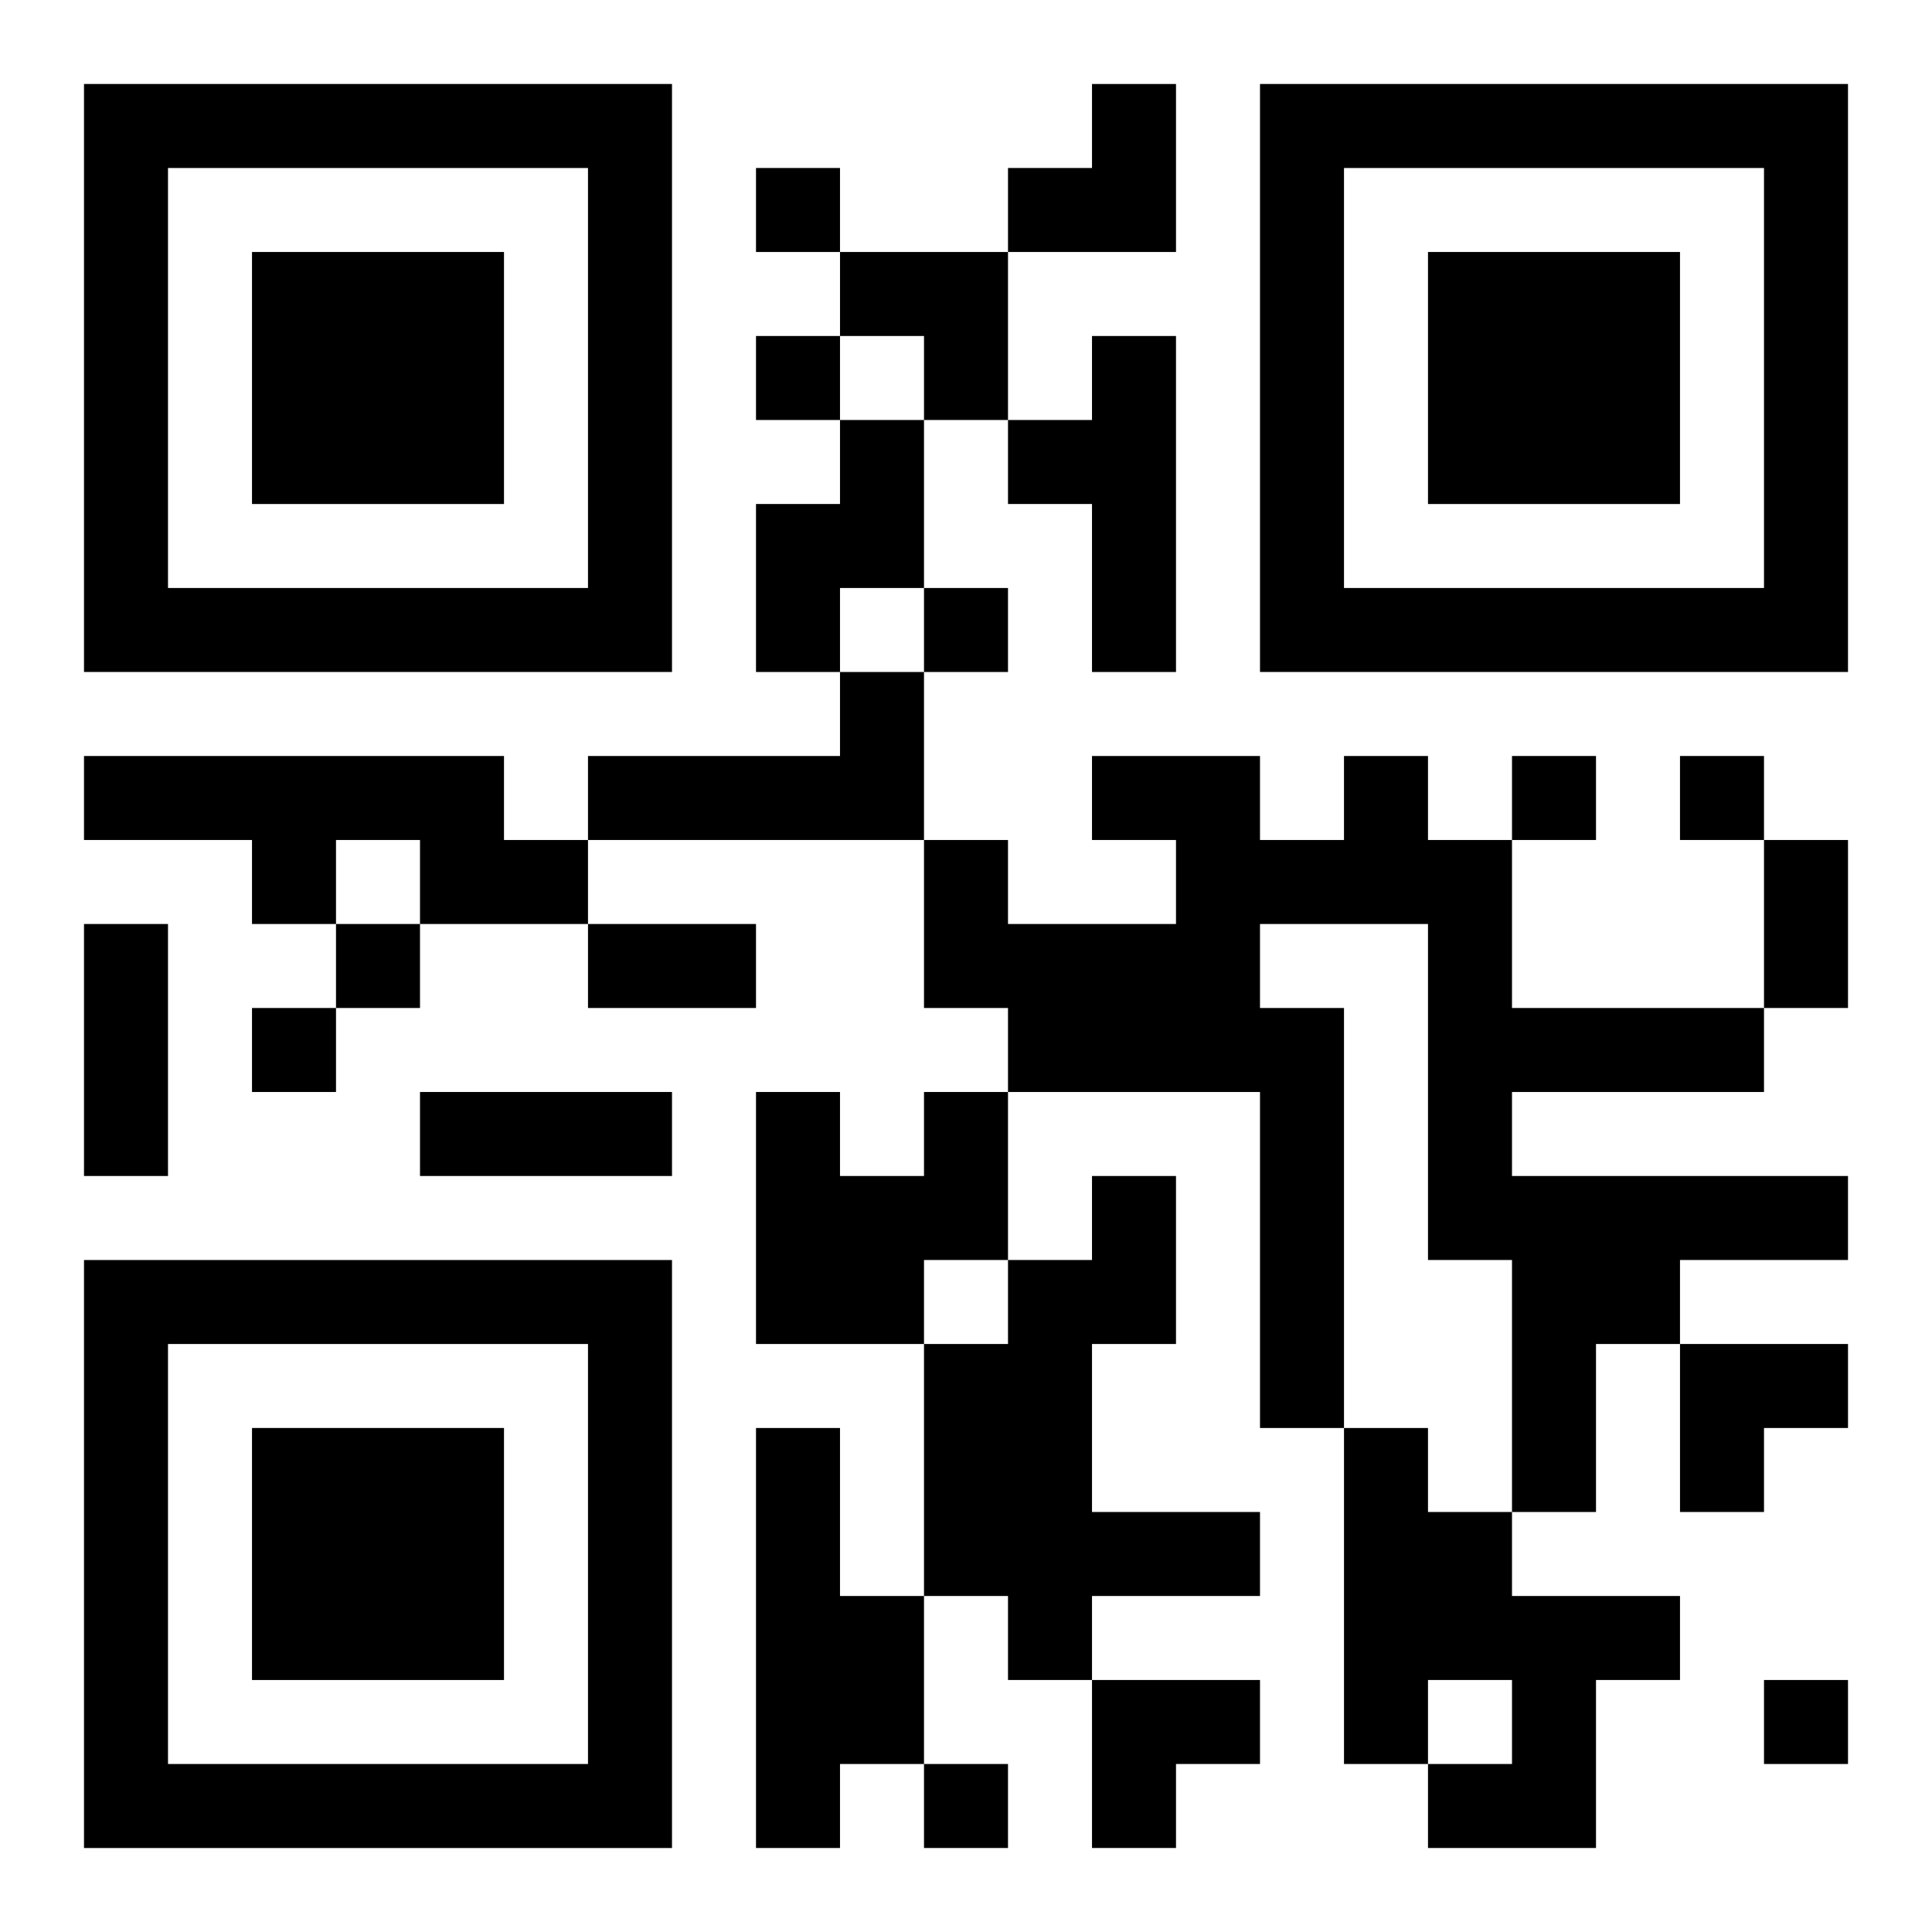
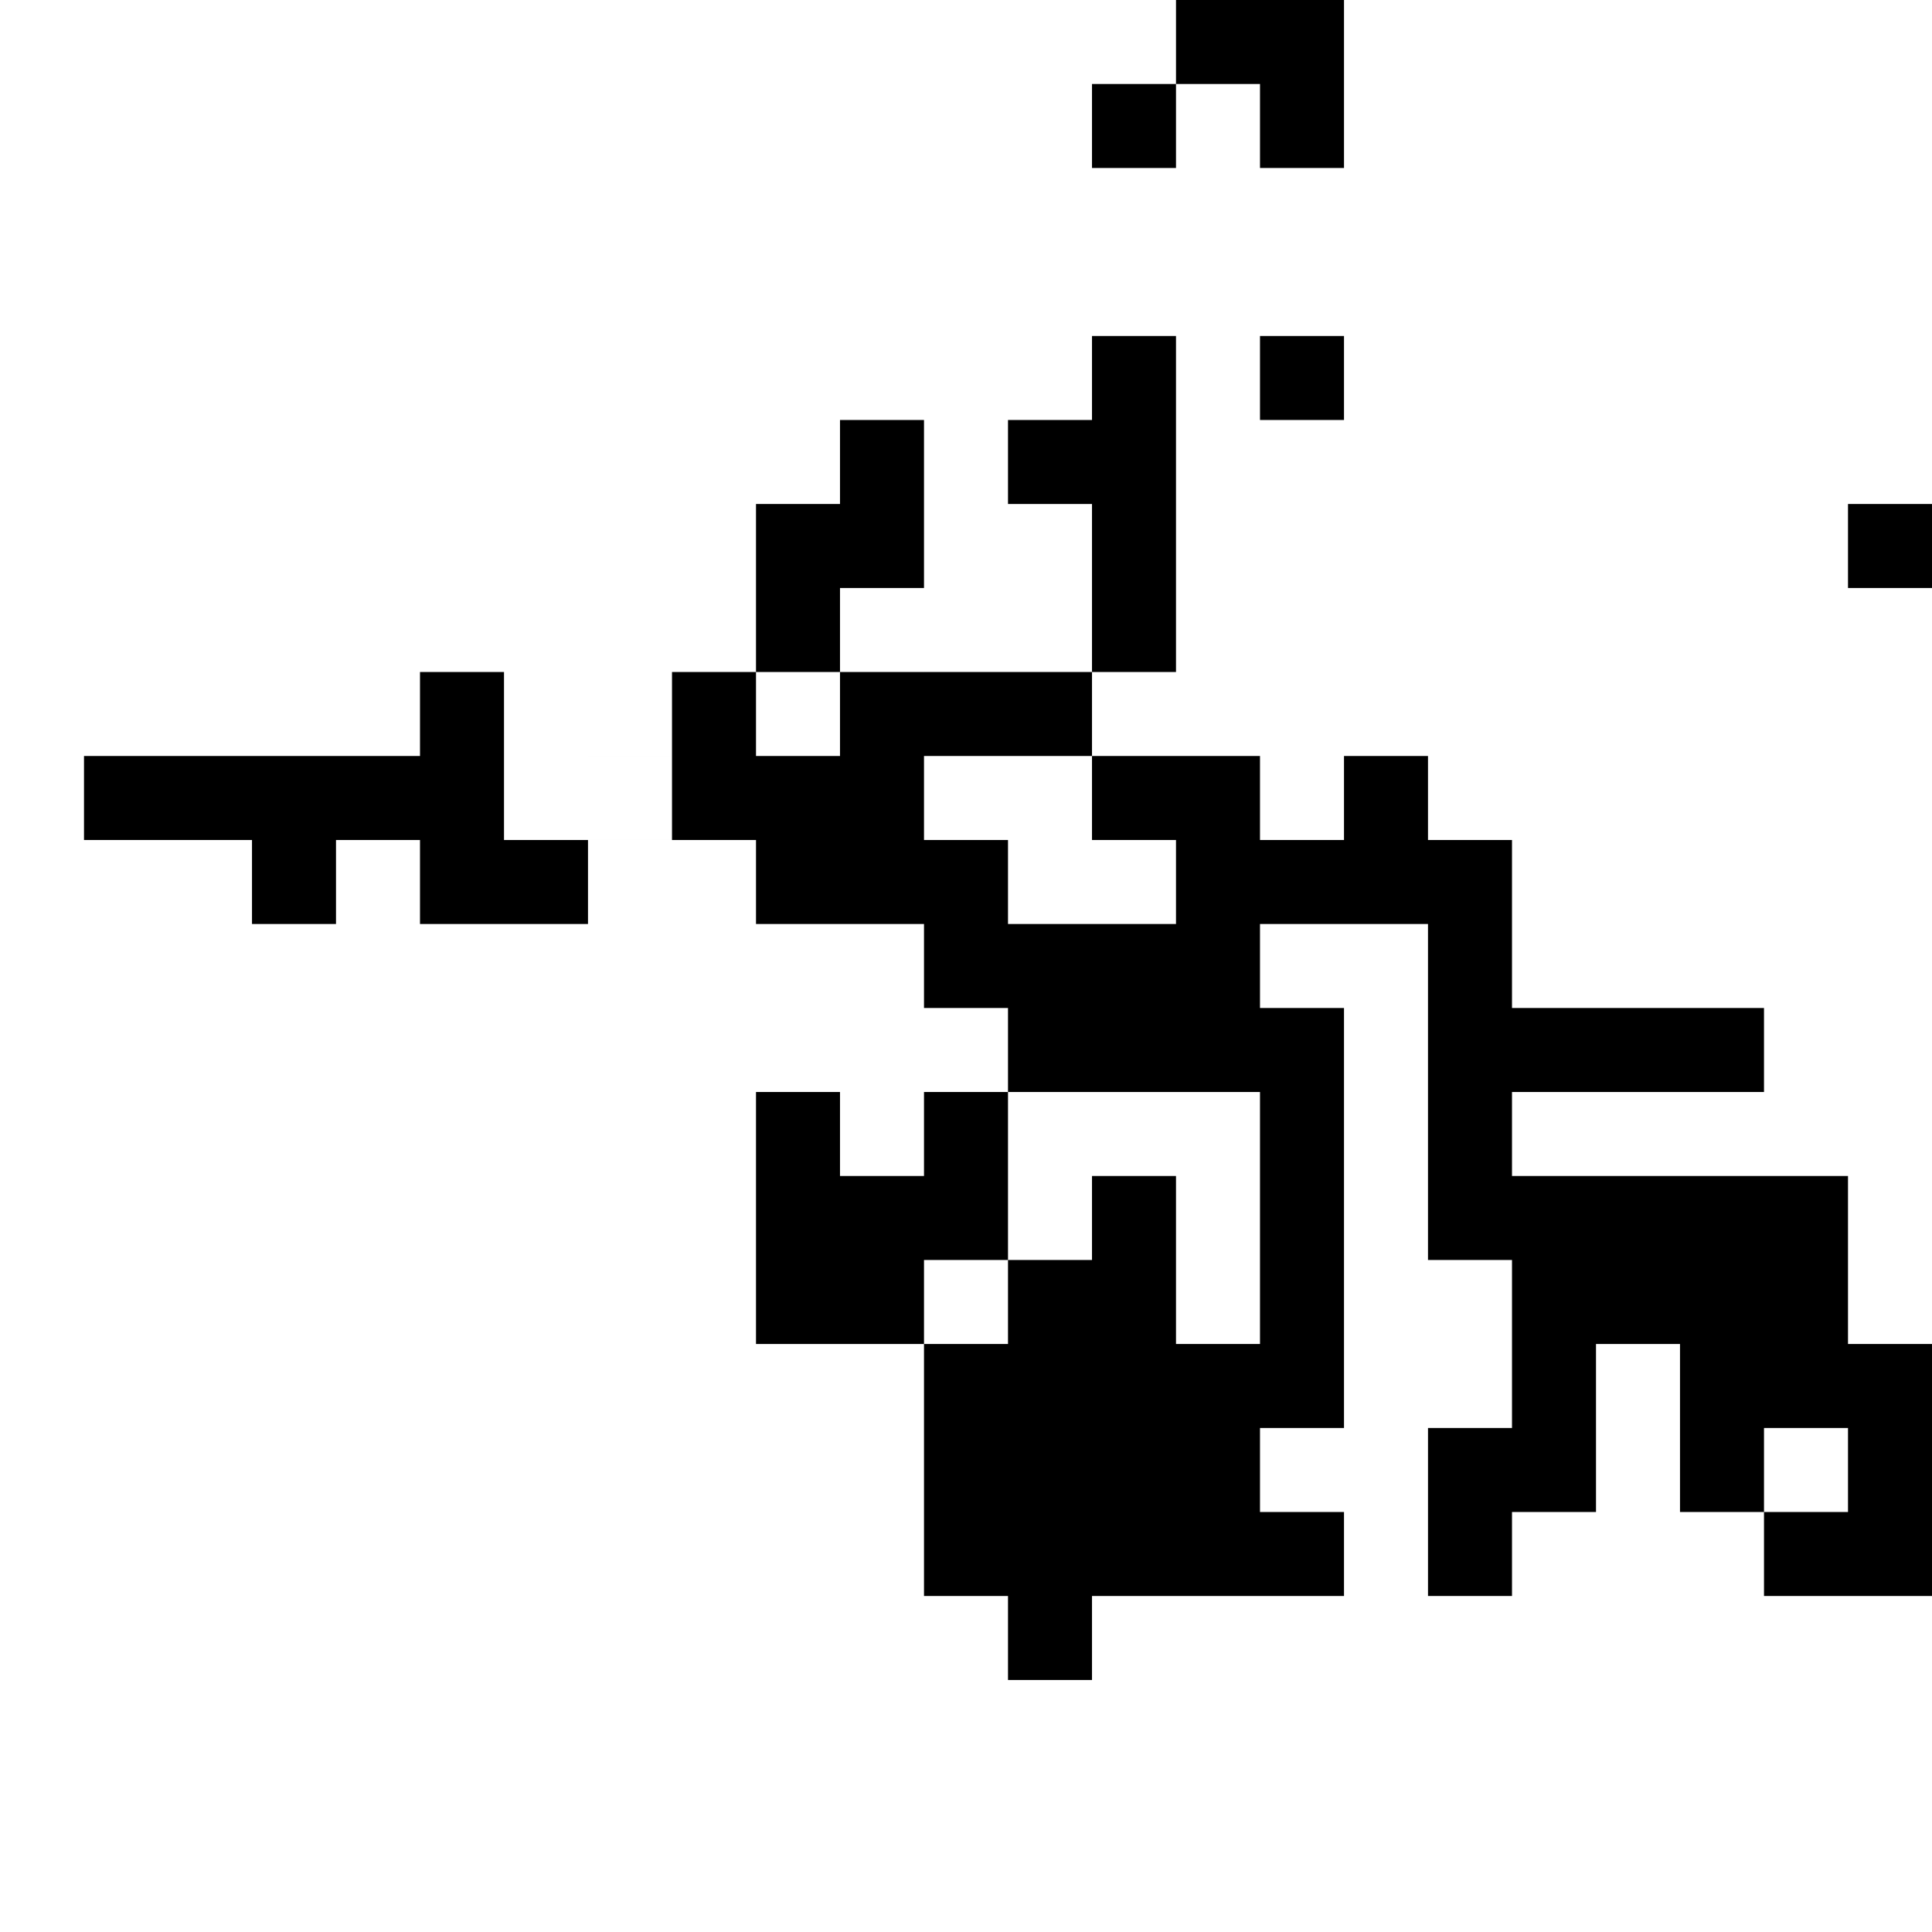
<svg xmlns="http://www.w3.org/2000/svg" xmlns:xlink="http://www.w3.org/1999/xlink" width="250" height="250" baseProfile="full" version="1.1" viewBox="-1 -1 23 23">
  <symbol id="a">
-     <path d="m0 7v7h7v-7h-7zm1 1h5v5h-5v-5zm1 1v3h3v-3h-3z" />
-   </symbol>
+     </symbol>
  <use y="-7" xlink:href="#a" />
  <use y="7" xlink:href="#a" />
  <use x="14" y="-7" xlink:href="#a" />
-   <path d="m12 3h1v4h-1v-2h-1v-1h1v-1m-3 1h1v2h-1v1h-1v-2h1v-1m0 3h1v2h-4v-1h3v-1m-9 1h5v1h1v1h-2v-1h-1v1h-1v-1h-2v-1m15 0h1v1h1v2h3v1h-3v1h4v1h-2v1h-1v2h-1v-3h-1v-4h-2v1h1v5h-1v-4h-3v-1h-1v-2h1v1h2v-1h-1v-1h2v1h1v-1m-5 4h1v2h-1v1h-2v-3h1v1h1v-1m2 1h1v2h-1v2h2v1h-2v1h-1v-1h-1v-3h1v-1h1v-1m-4 3h1v2h1v2h-1v1h-1v-5m7 0h1v1h1v1h2v1h-1v2h-2v-1h1v-1h-1v1h-1v-4m-7-15v1h1v-1h-1m0 2v1h1v-1h-1m2 3v1h1v-1h-1m7 2v1h1v-1h-1m2 0v1h1v-1h-1m-16 2v1h1v-1h-1m-1 1v1h1v-1h-1m18 8v1h1v-1h-1m-10 1v1h1v-1h-1m10-11h1v2h-1v-2m-20 1h1v3h-1v-3m6 0h2v1h-2v-1m-2 2h3v1h-3v-1m7-12m1 0h1v2h-2v-1h1zm-3 2h2v2h-1v-1h-1zm10 13h2v1h-1v1h-1zm-7 4h2v1h-1v1h-1z" />
+   <path d="m12 3h1v4h-1v-2h-1v-1h1v-1m-3 1h1v2h-1v1h-1v-2h1v-1m0 3h1v2h-4v-1h3v-1m-9 1h5v1h1v1h-2v-1h-1v1h-1v-1h-2v-1m15 0h1v1h1v2h3v1h-3v1h4v1h-2v1h-1v2h-1v-3h-1v-4h-2v1h1v5h-1v-4h-3v-1h-1v-2h1v1h2v-1h-1v-1h2v1h1v-1m-5 4h1v2h-1v1h-2v-3h1v1h1v-1m2 1h1v2h-1v2h2v1h-2v1h-1v-1h-1v-3h1v-1h1v-1h1v2h1v2h-1v1h-1v-5m7 0h1v1h1v1h2v1h-1v2h-2v-1h1v-1h-1v1h-1v-4m-7-15v1h1v-1h-1m0 2v1h1v-1h-1m2 3v1h1v-1h-1m7 2v1h1v-1h-1m2 0v1h1v-1h-1m-16 2v1h1v-1h-1m-1 1v1h1v-1h-1m18 8v1h1v-1h-1m-10 1v1h1v-1h-1m10-11h1v2h-1v-2m-20 1h1v3h-1v-3m6 0h2v1h-2v-1m-2 2h3v1h-3v-1m7-12m1 0h1v2h-2v-1h1zm-3 2h2v2h-1v-1h-1zm10 13h2v1h-1v1h-1zm-7 4h2v1h-1v1h-1z" />
</svg>